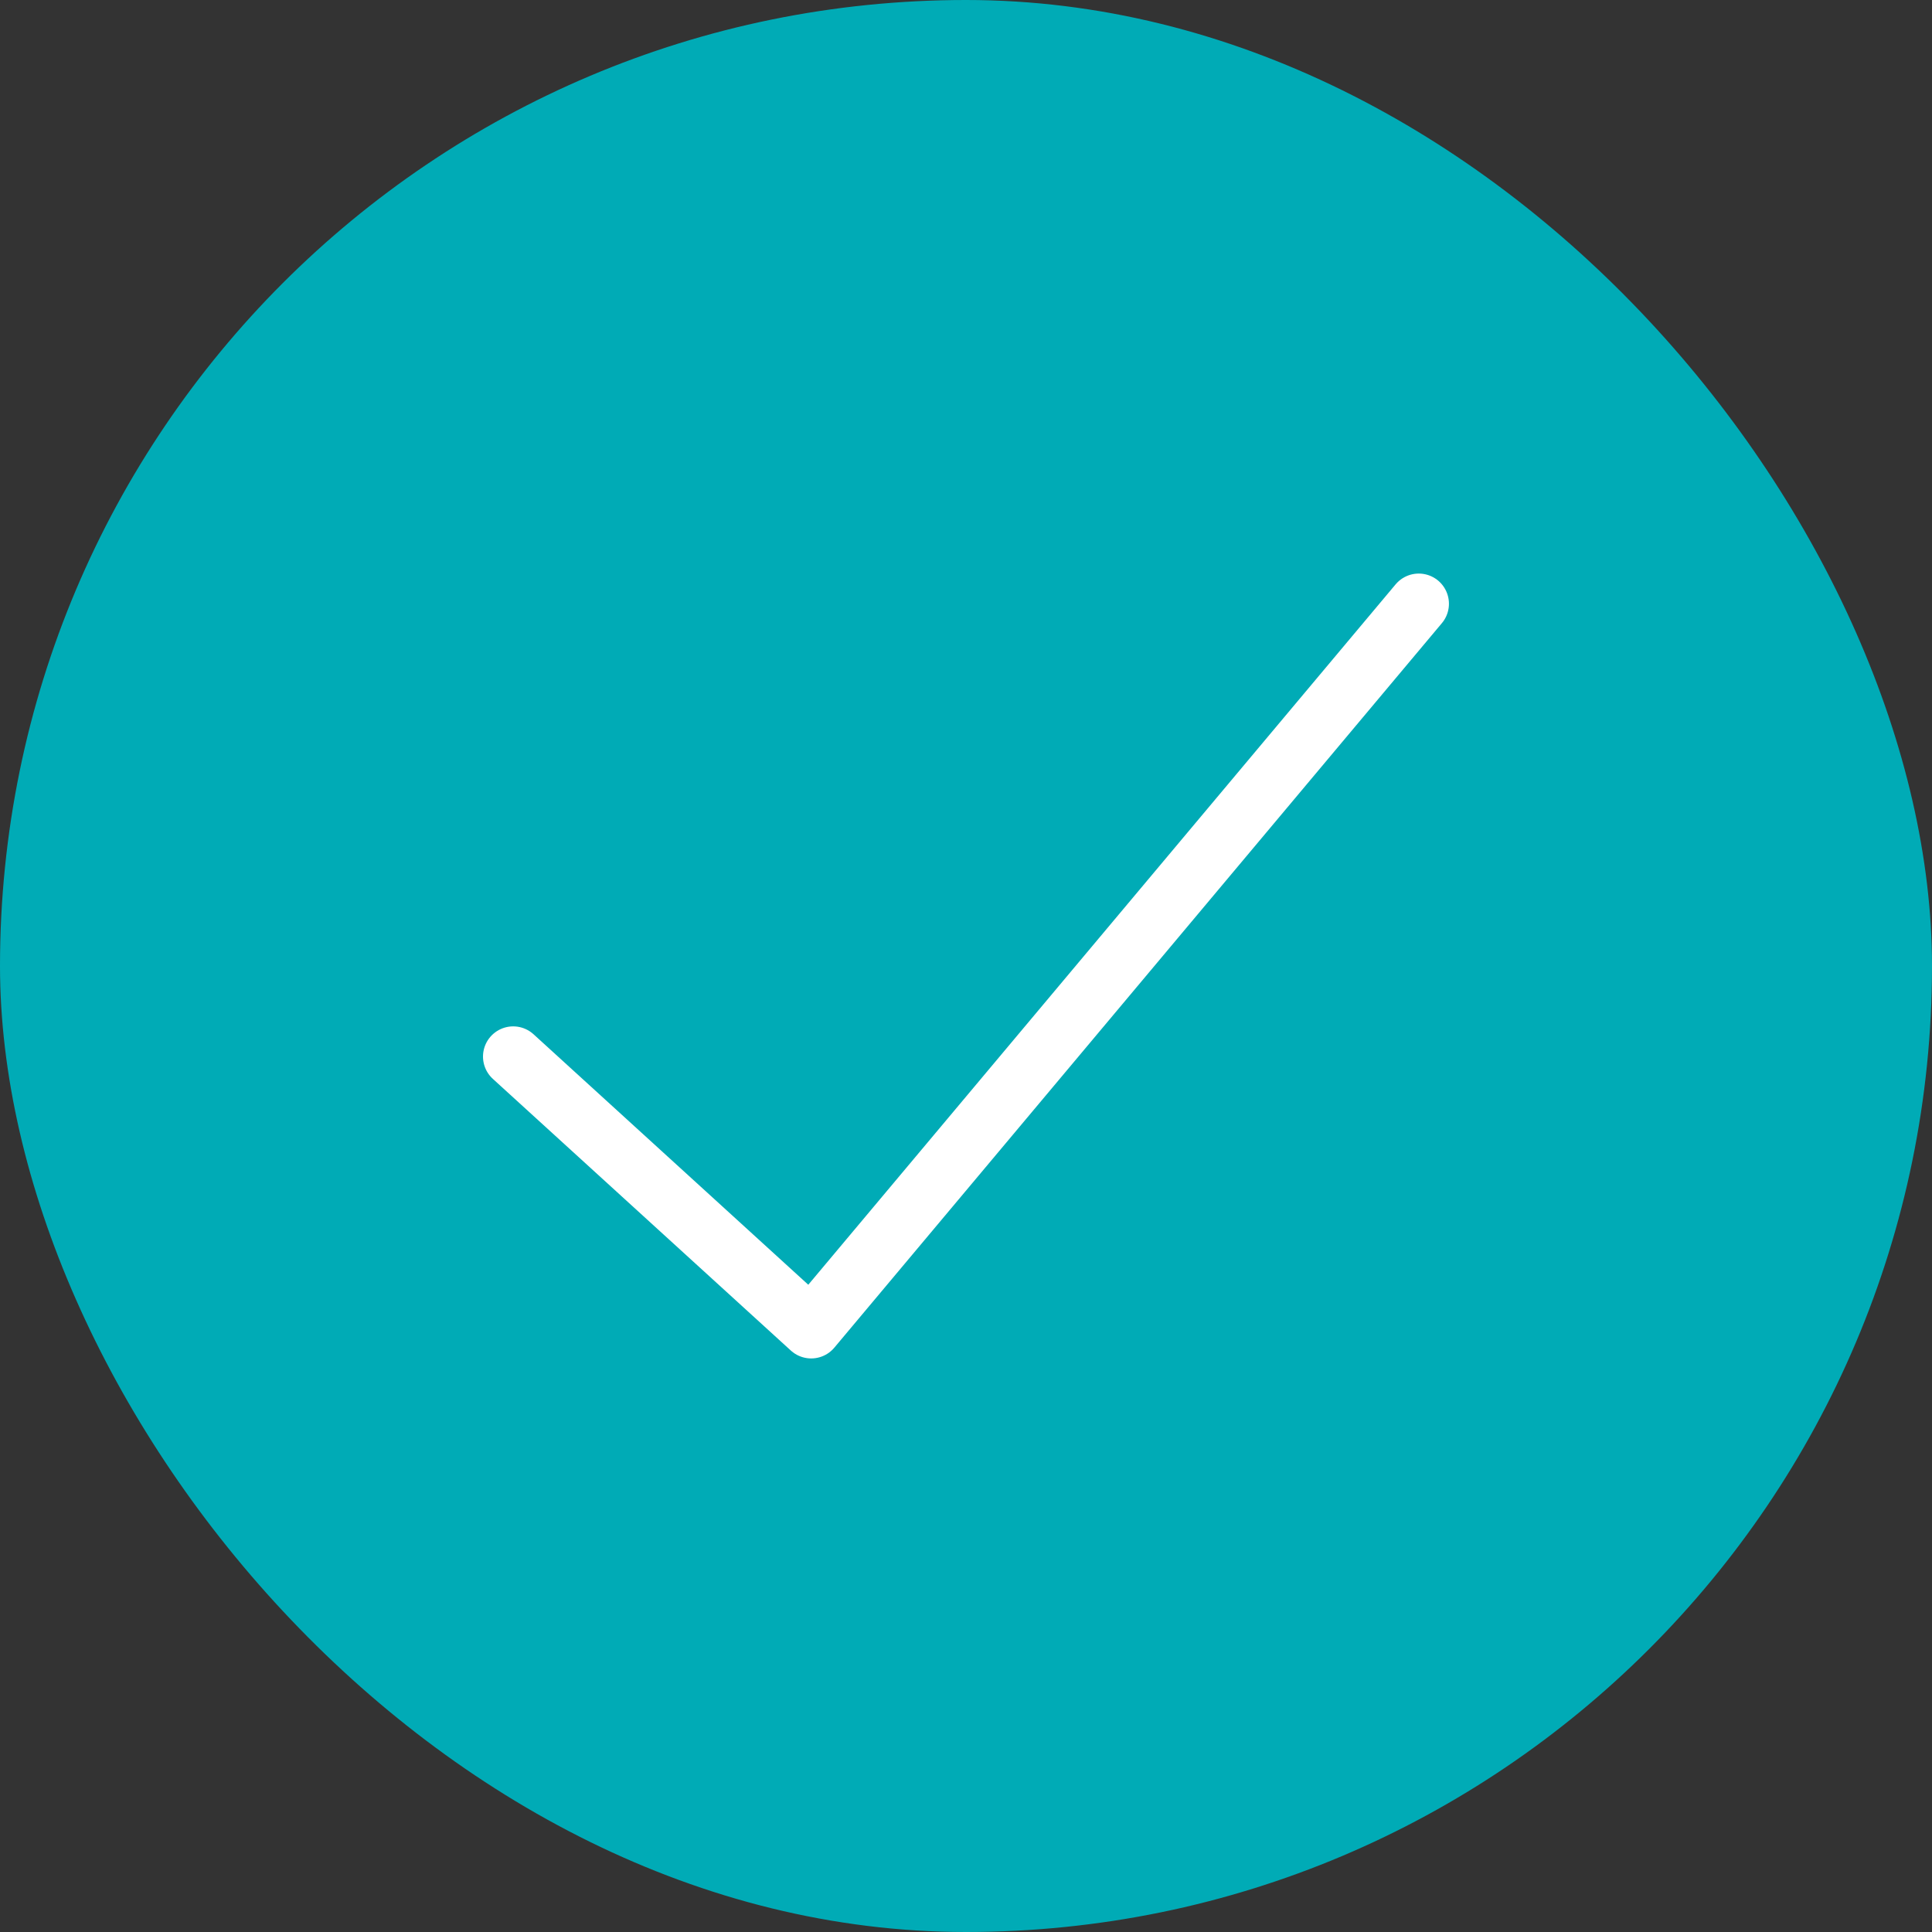
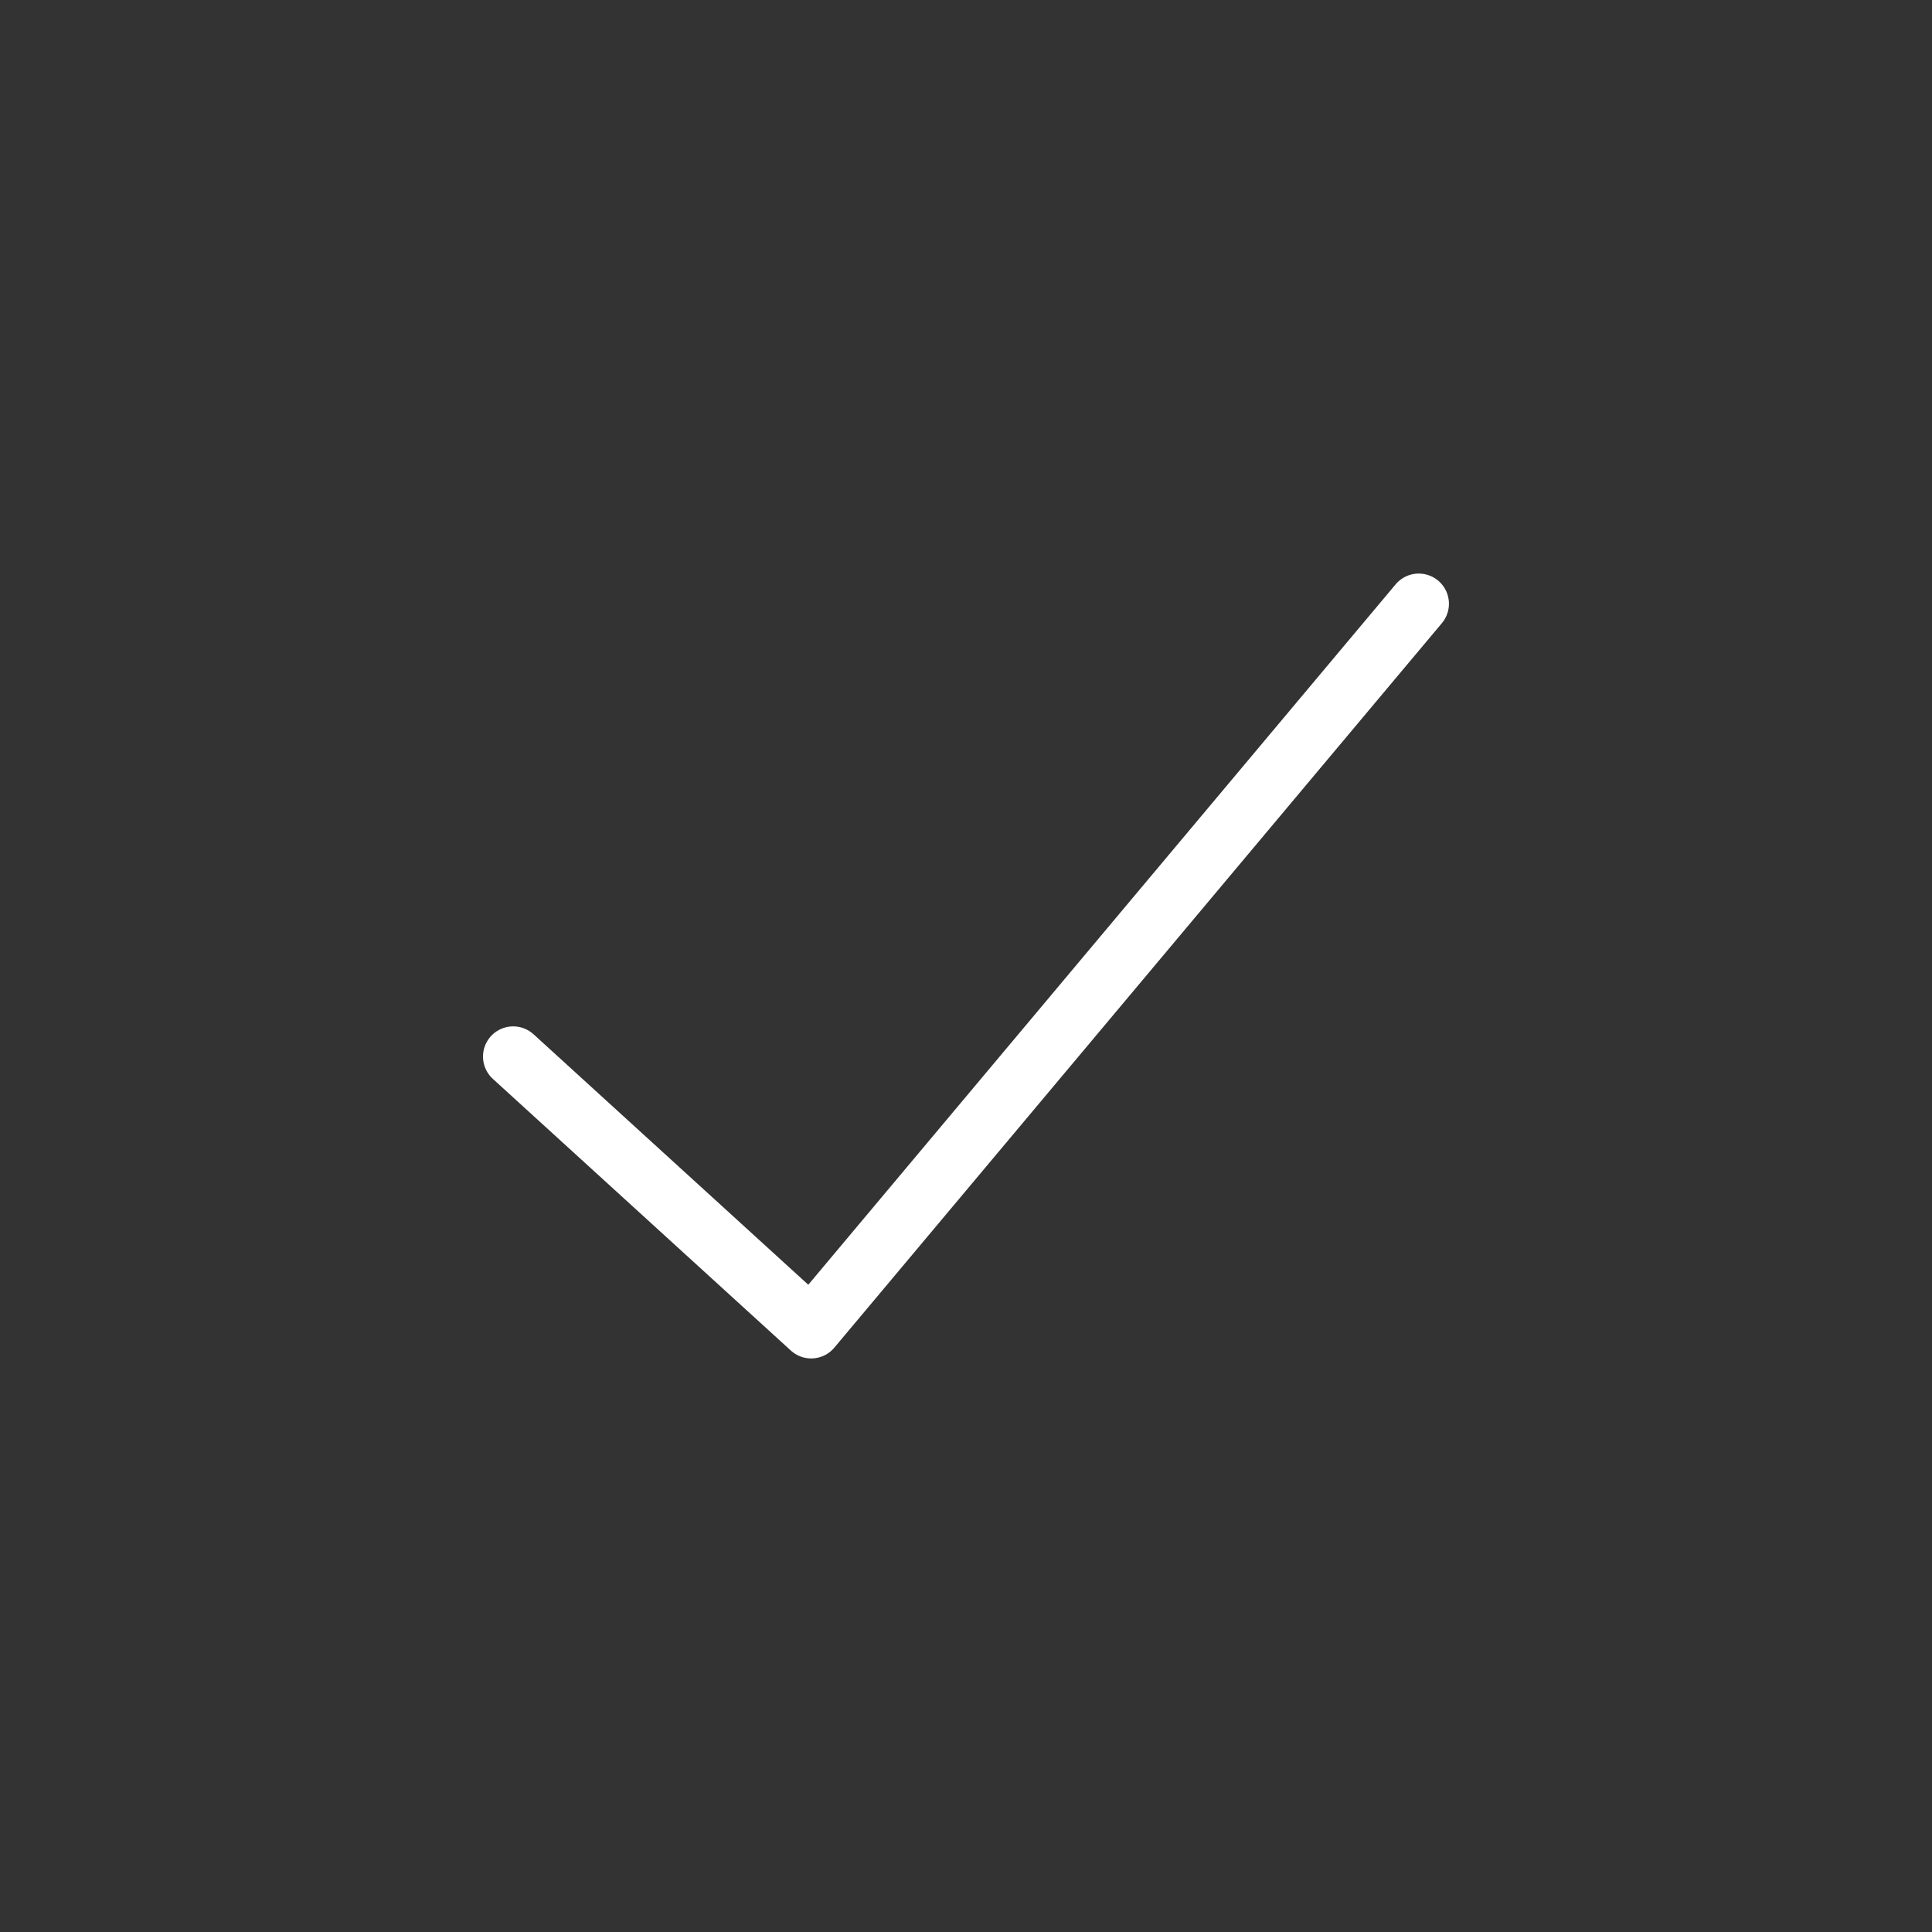
<svg xmlns="http://www.w3.org/2000/svg" width="32" height="32" viewBox="0 0 32 32" fill="none">
  <rect x="0" y="0" width="32" height="32" fill="#333333" stroke="none" />
-   <rect width="32" height="32" rx="16" fill="#00ABB6" />
  <path d="M8.5 17.5L13.436 22L23.499 10" stroke="white" stroke-linecap="round" stroke-linejoin="round" />
</svg>